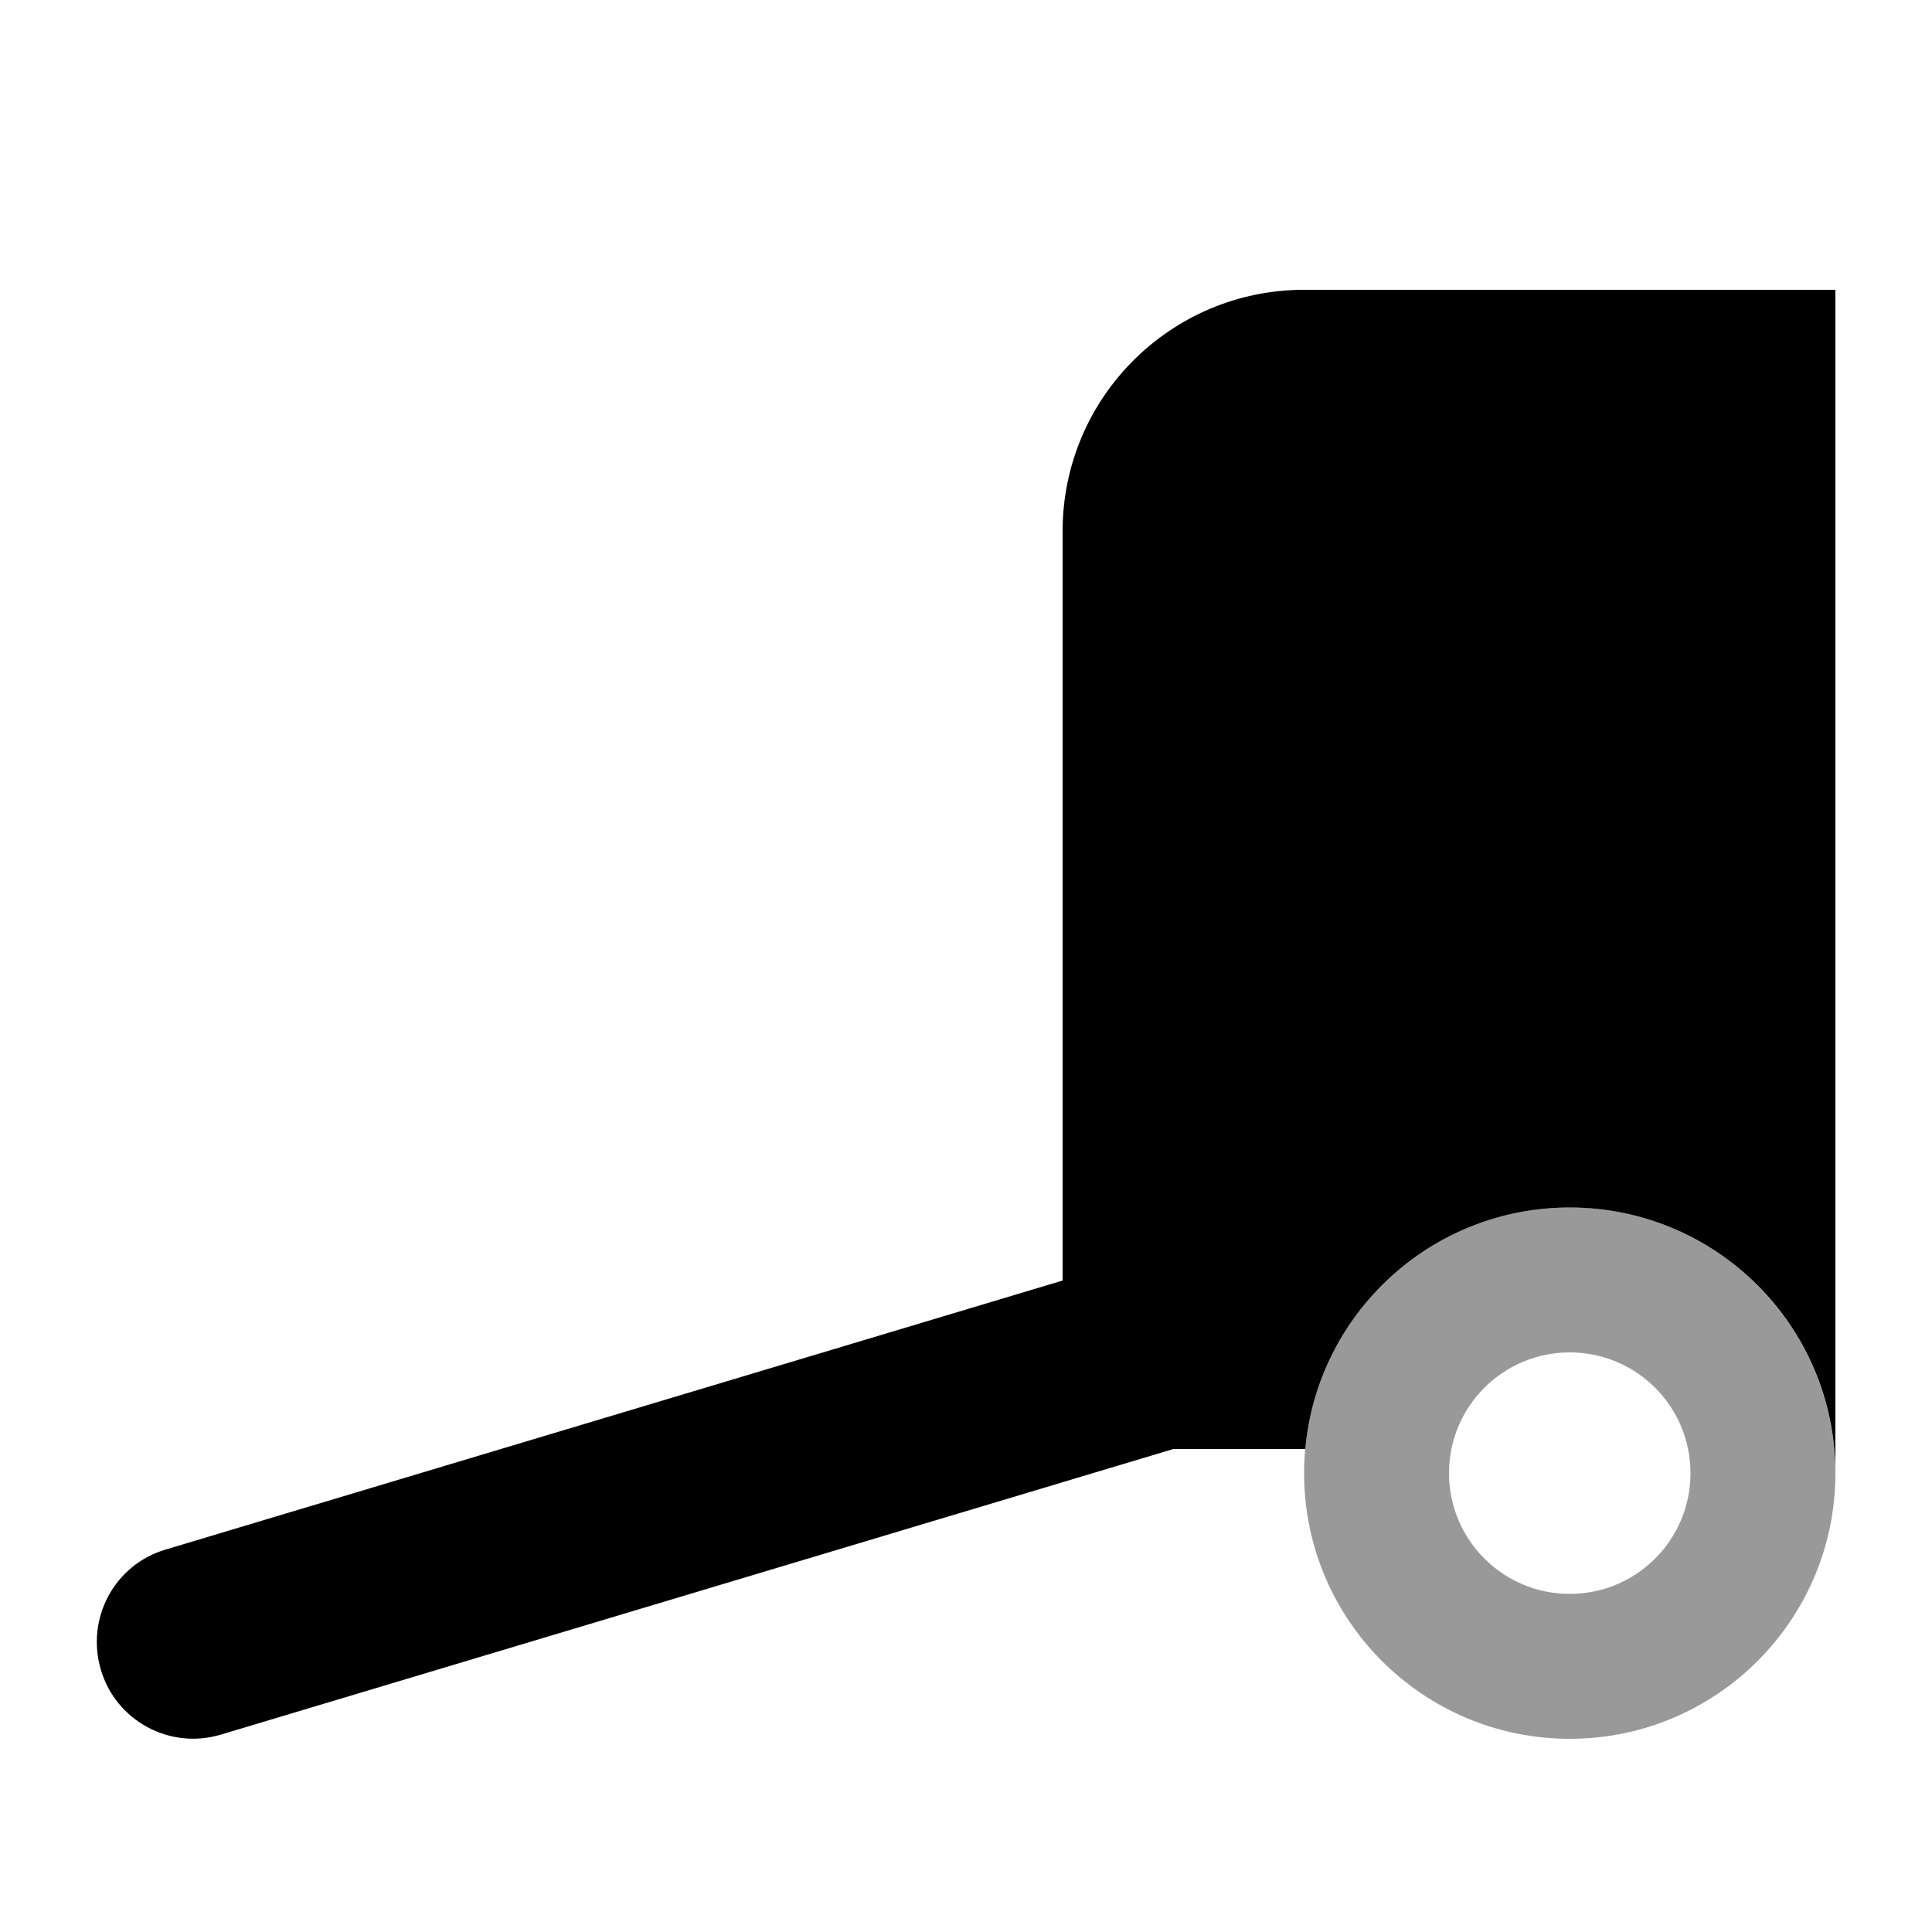
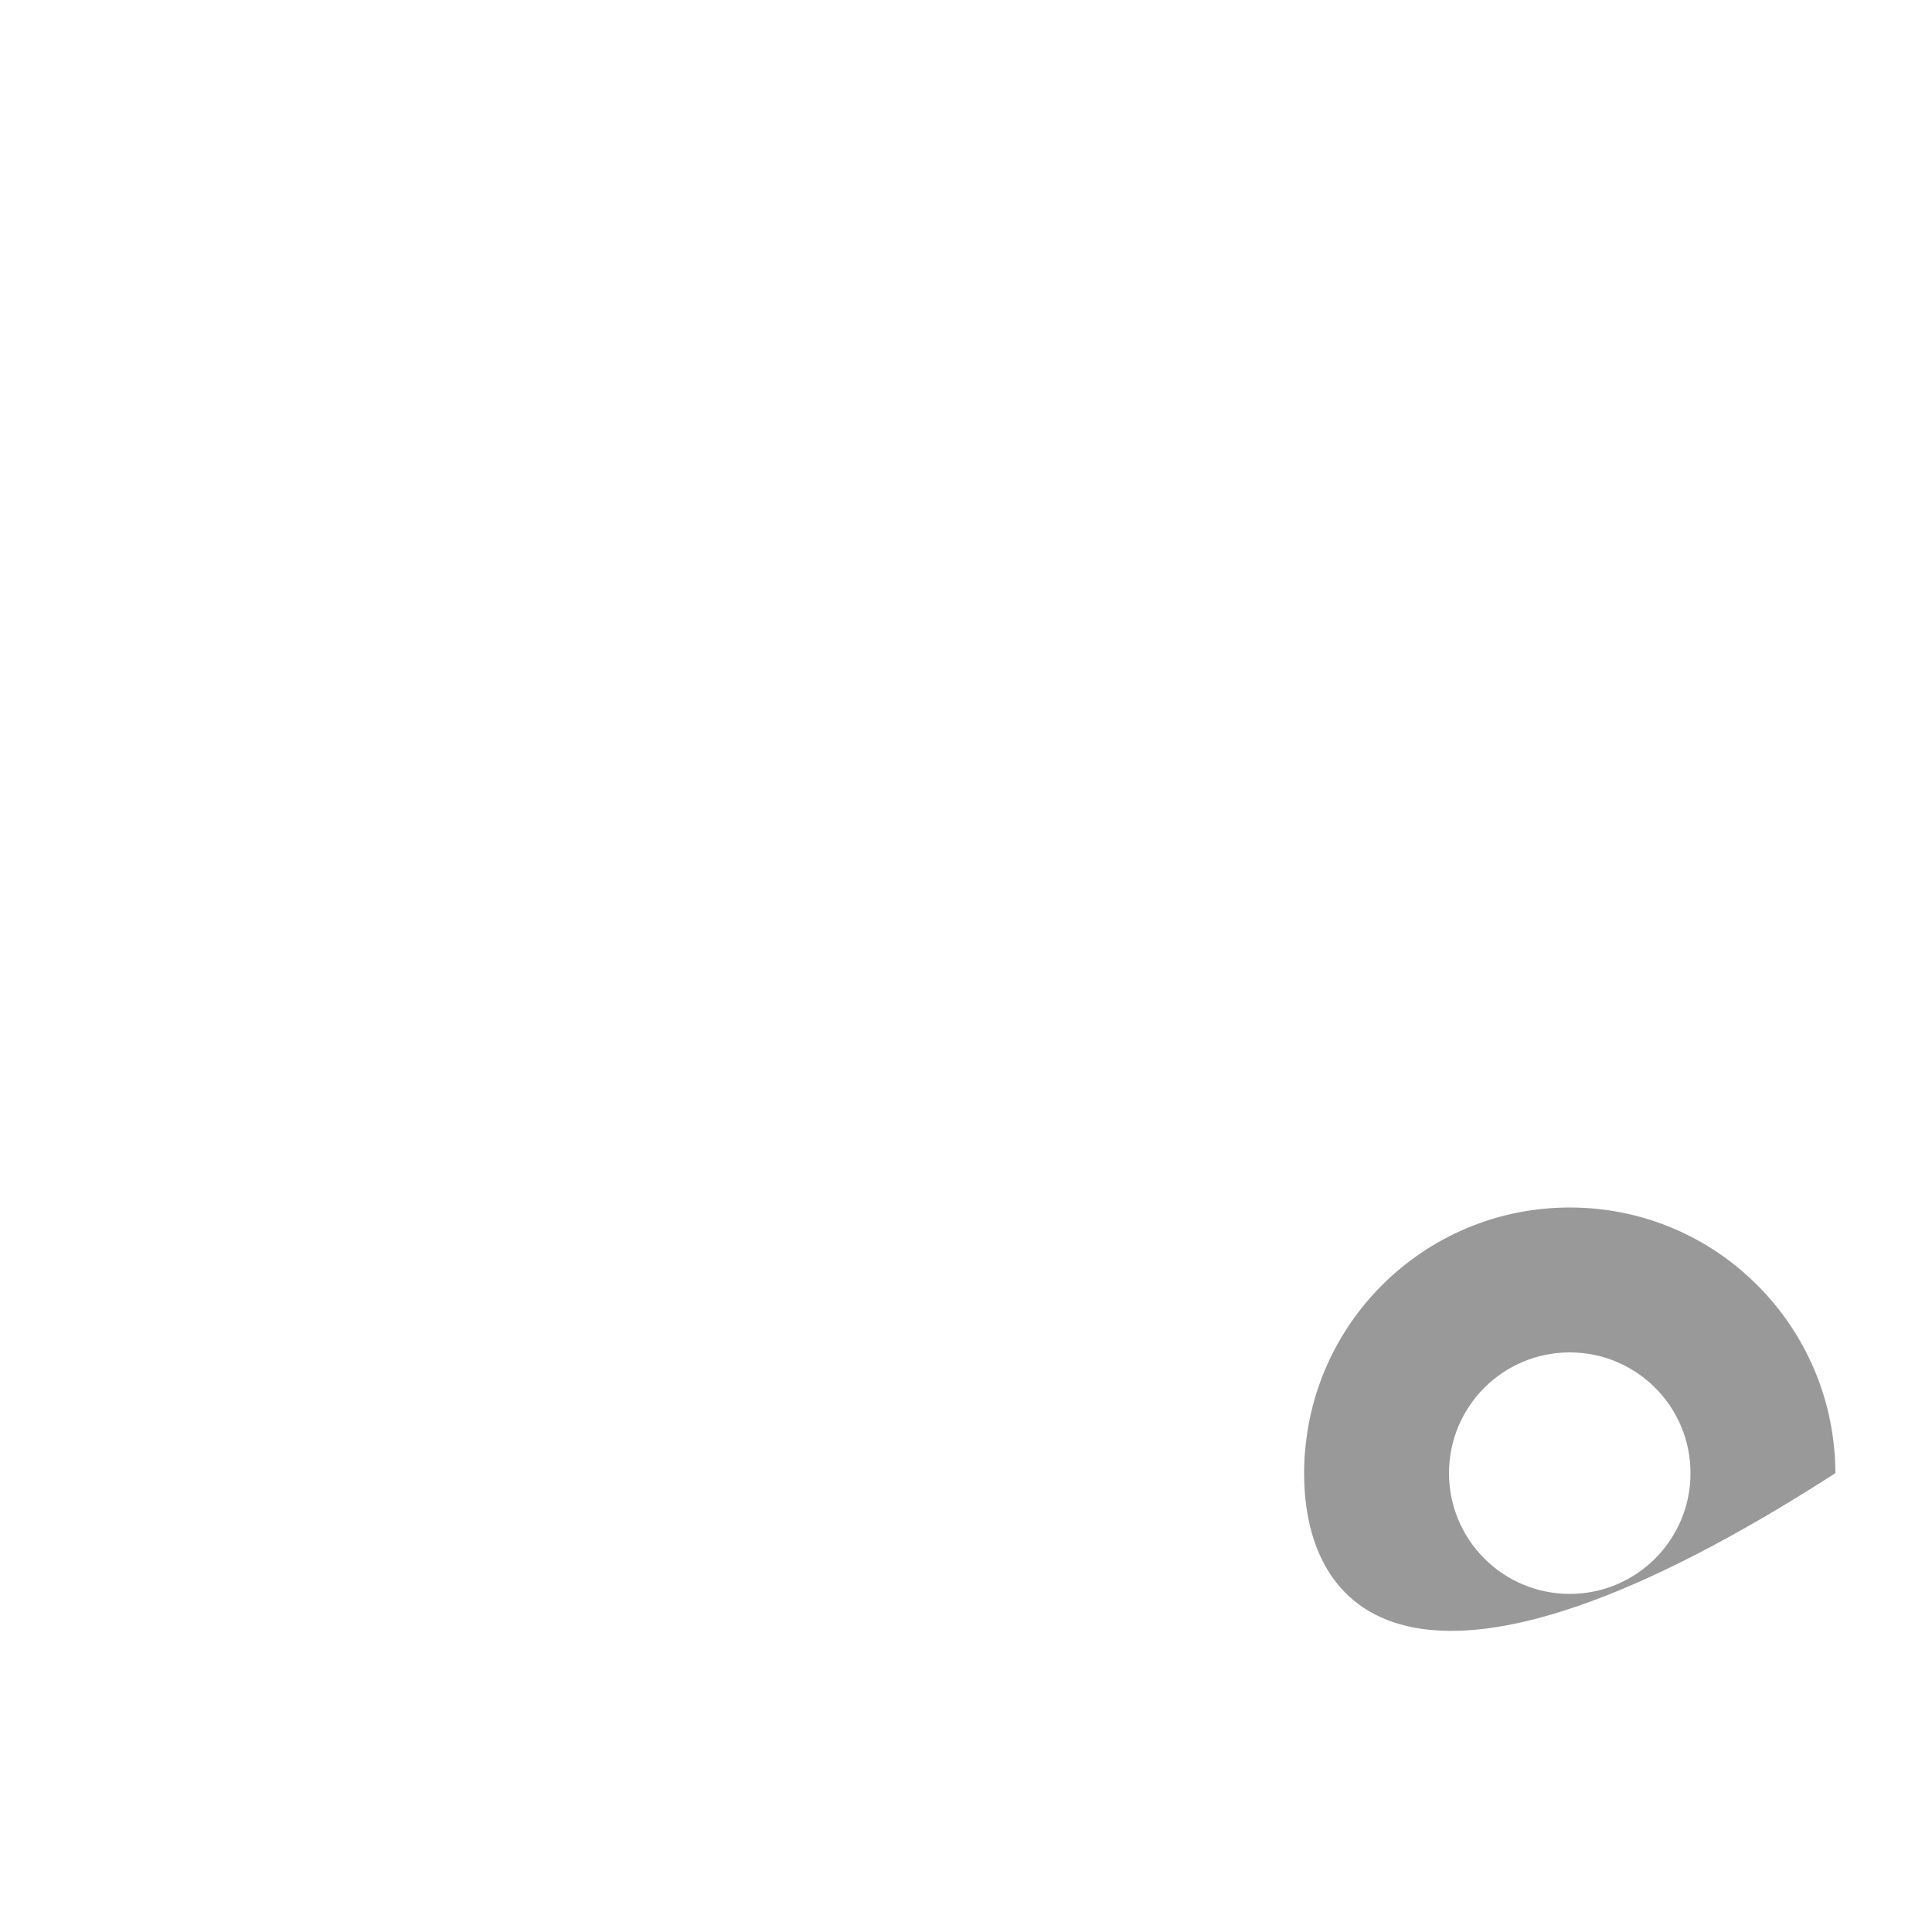
<svg xmlns="http://www.w3.org/2000/svg" viewBox="0 0 640 640">
-   <path opacity=".4" fill="currentColor" d="M432 488C432 485.3 432.1 482.6 432.4 480C436.4 435.1 474.1 400 520 400C544.3 400 566.2 409.8 582.1 425.7C598 441.6 607.9 463.5 608 488C608 536.6 568.6 576 520 576C471.4 576 432 536.6 432 488zM480 488C480 510.1 497.9 528 520 528C542.1 528 560 510.1 560 488C560 465.9 542.1 448 520 448C497.9 448 480 465.9 480 488z" />
-   <path fill="currentColor" d="M352 176C352 131.8 387.8 96 432 96L608 96L608 487.7C607.8 439.2 568.5 400 520 400C474.1 400 436.4 435.1 432.4 480L388.7 480L73.2 574.6C56.3 579.7 38.4 570.1 33.4 553.1C28.4 536.1 37.9 518.3 54.9 513.3L352 424.2L352 176z" />
+   <path opacity=".4" fill="currentColor" d="M432 488C432 485.3 432.1 482.6 432.4 480C436.4 435.1 474.1 400 520 400C544.3 400 566.2 409.8 582.1 425.7C598 441.6 607.9 463.5 608 488C471.4 576 432 536.6 432 488zM480 488C480 510.1 497.9 528 520 528C542.1 528 560 510.1 560 488C560 465.9 542.1 448 520 448C497.9 448 480 465.9 480 488z" />
</svg>